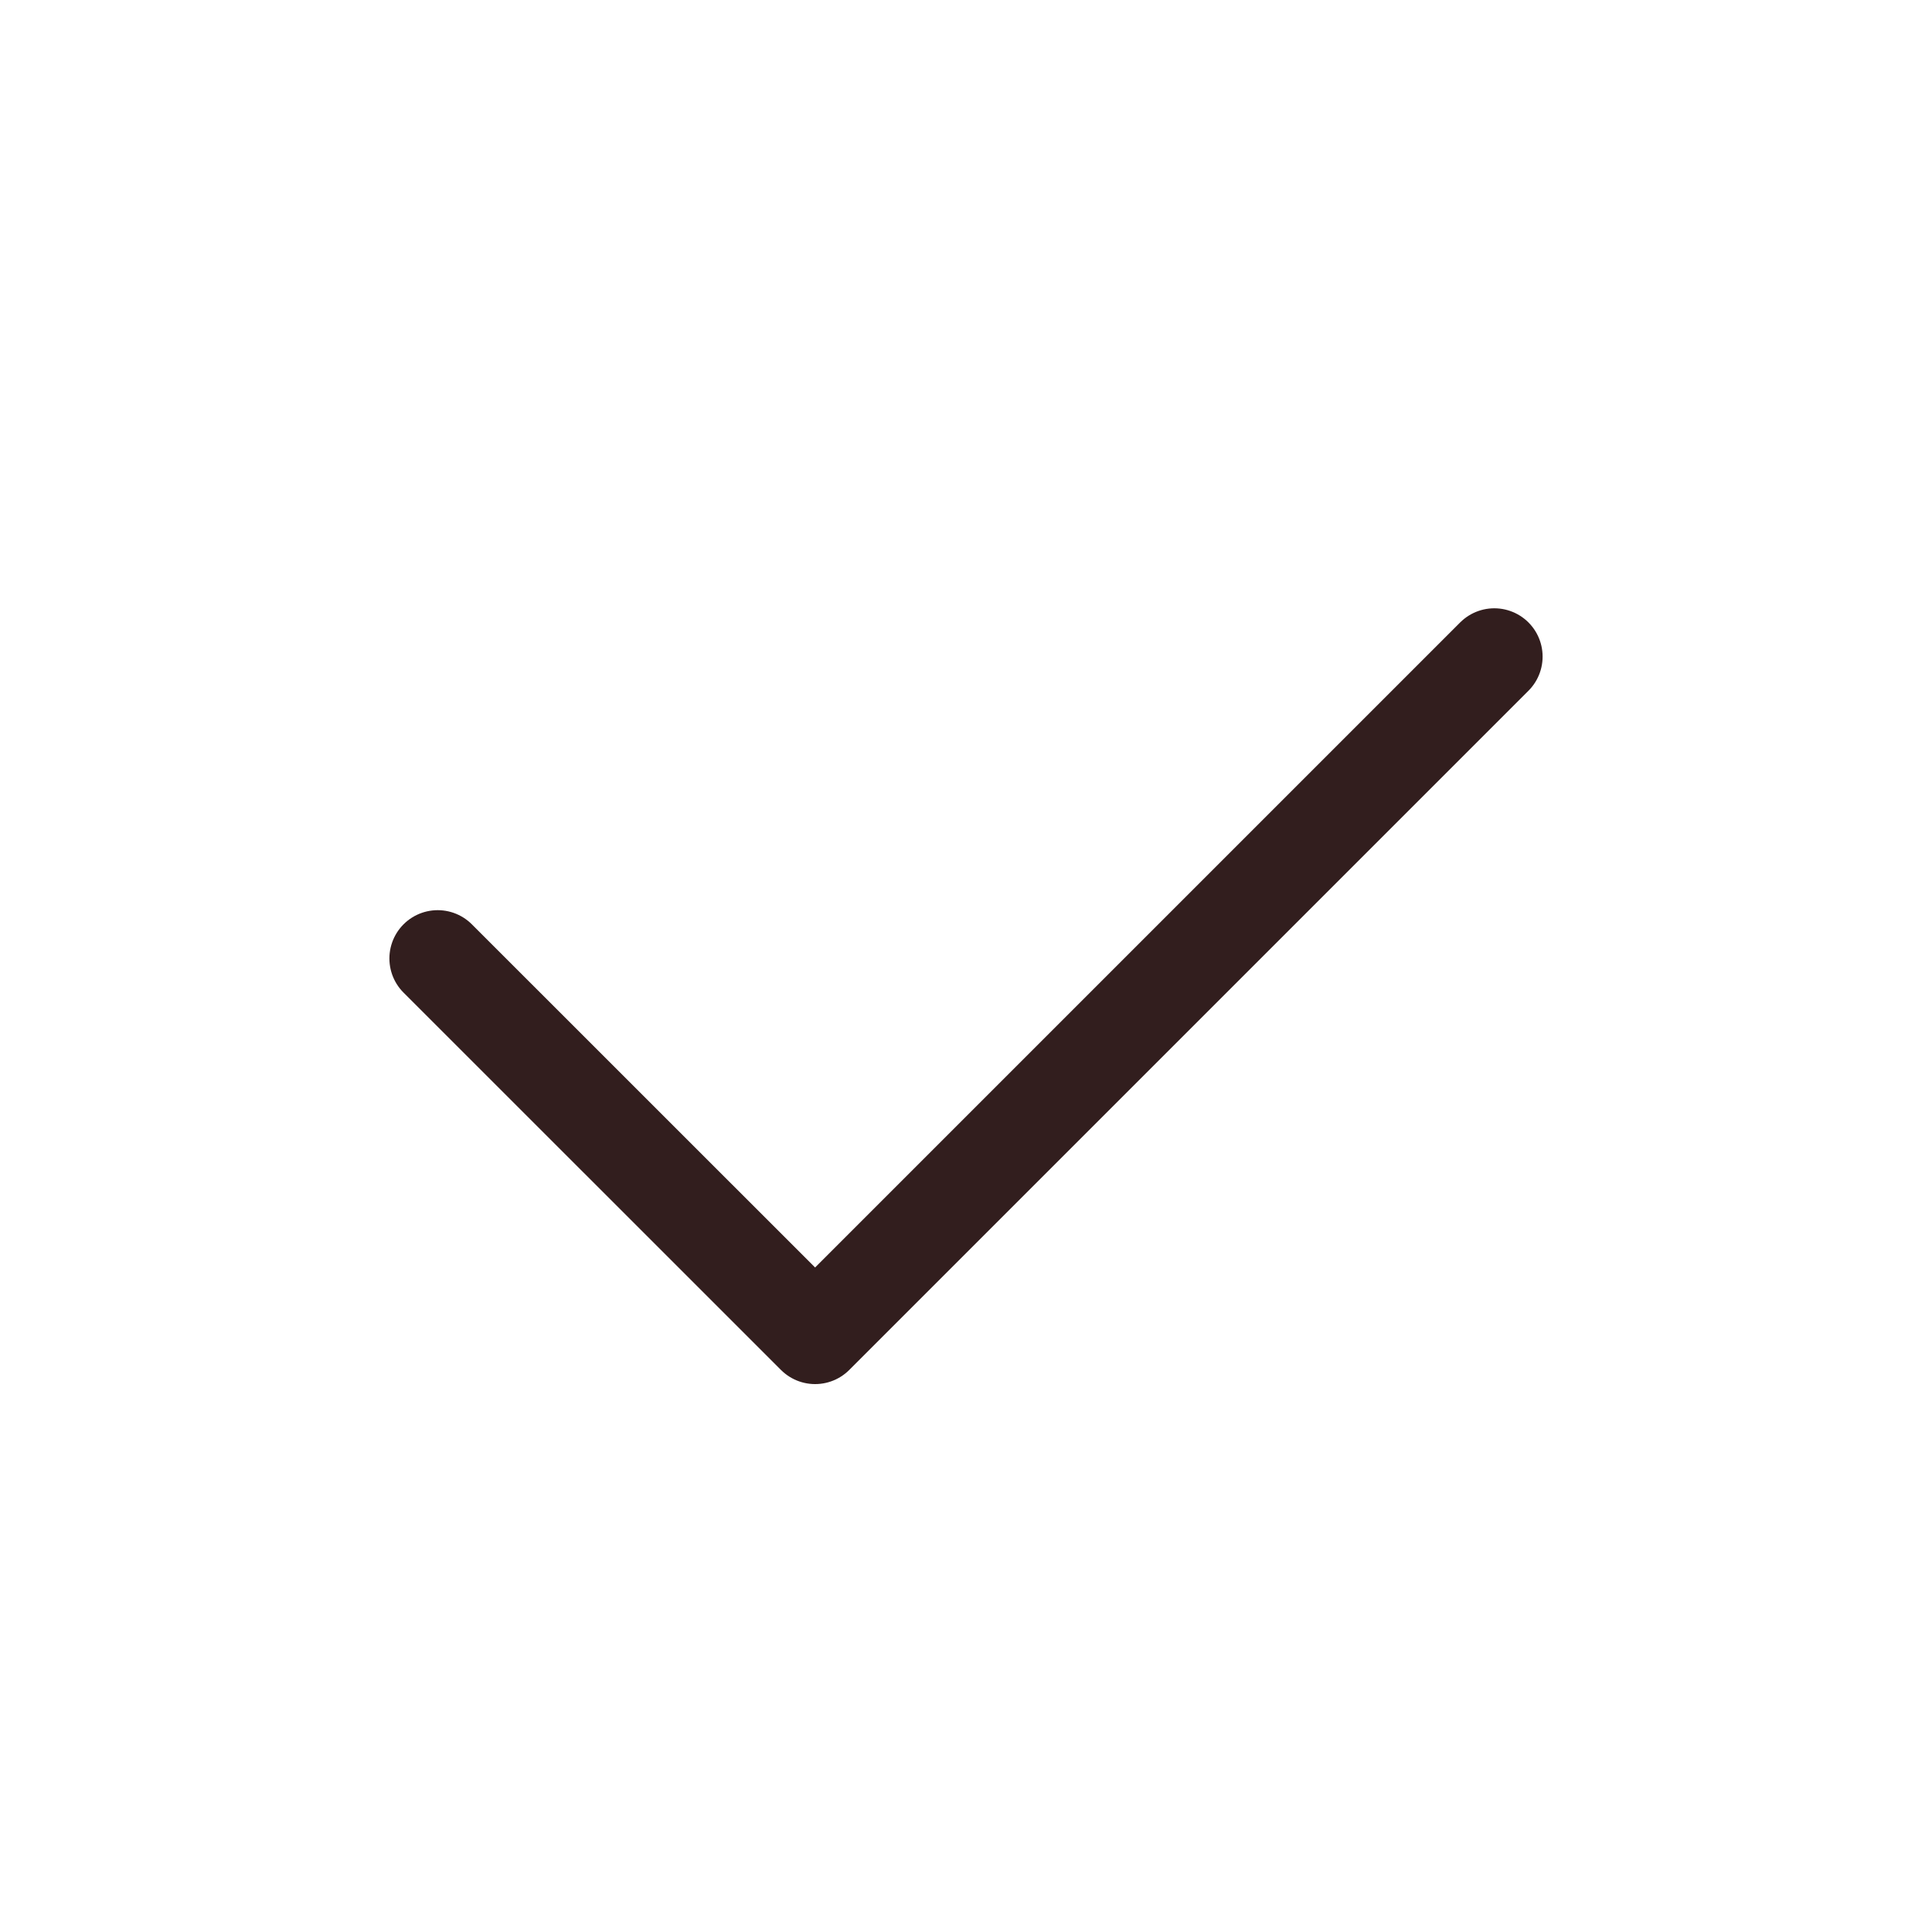
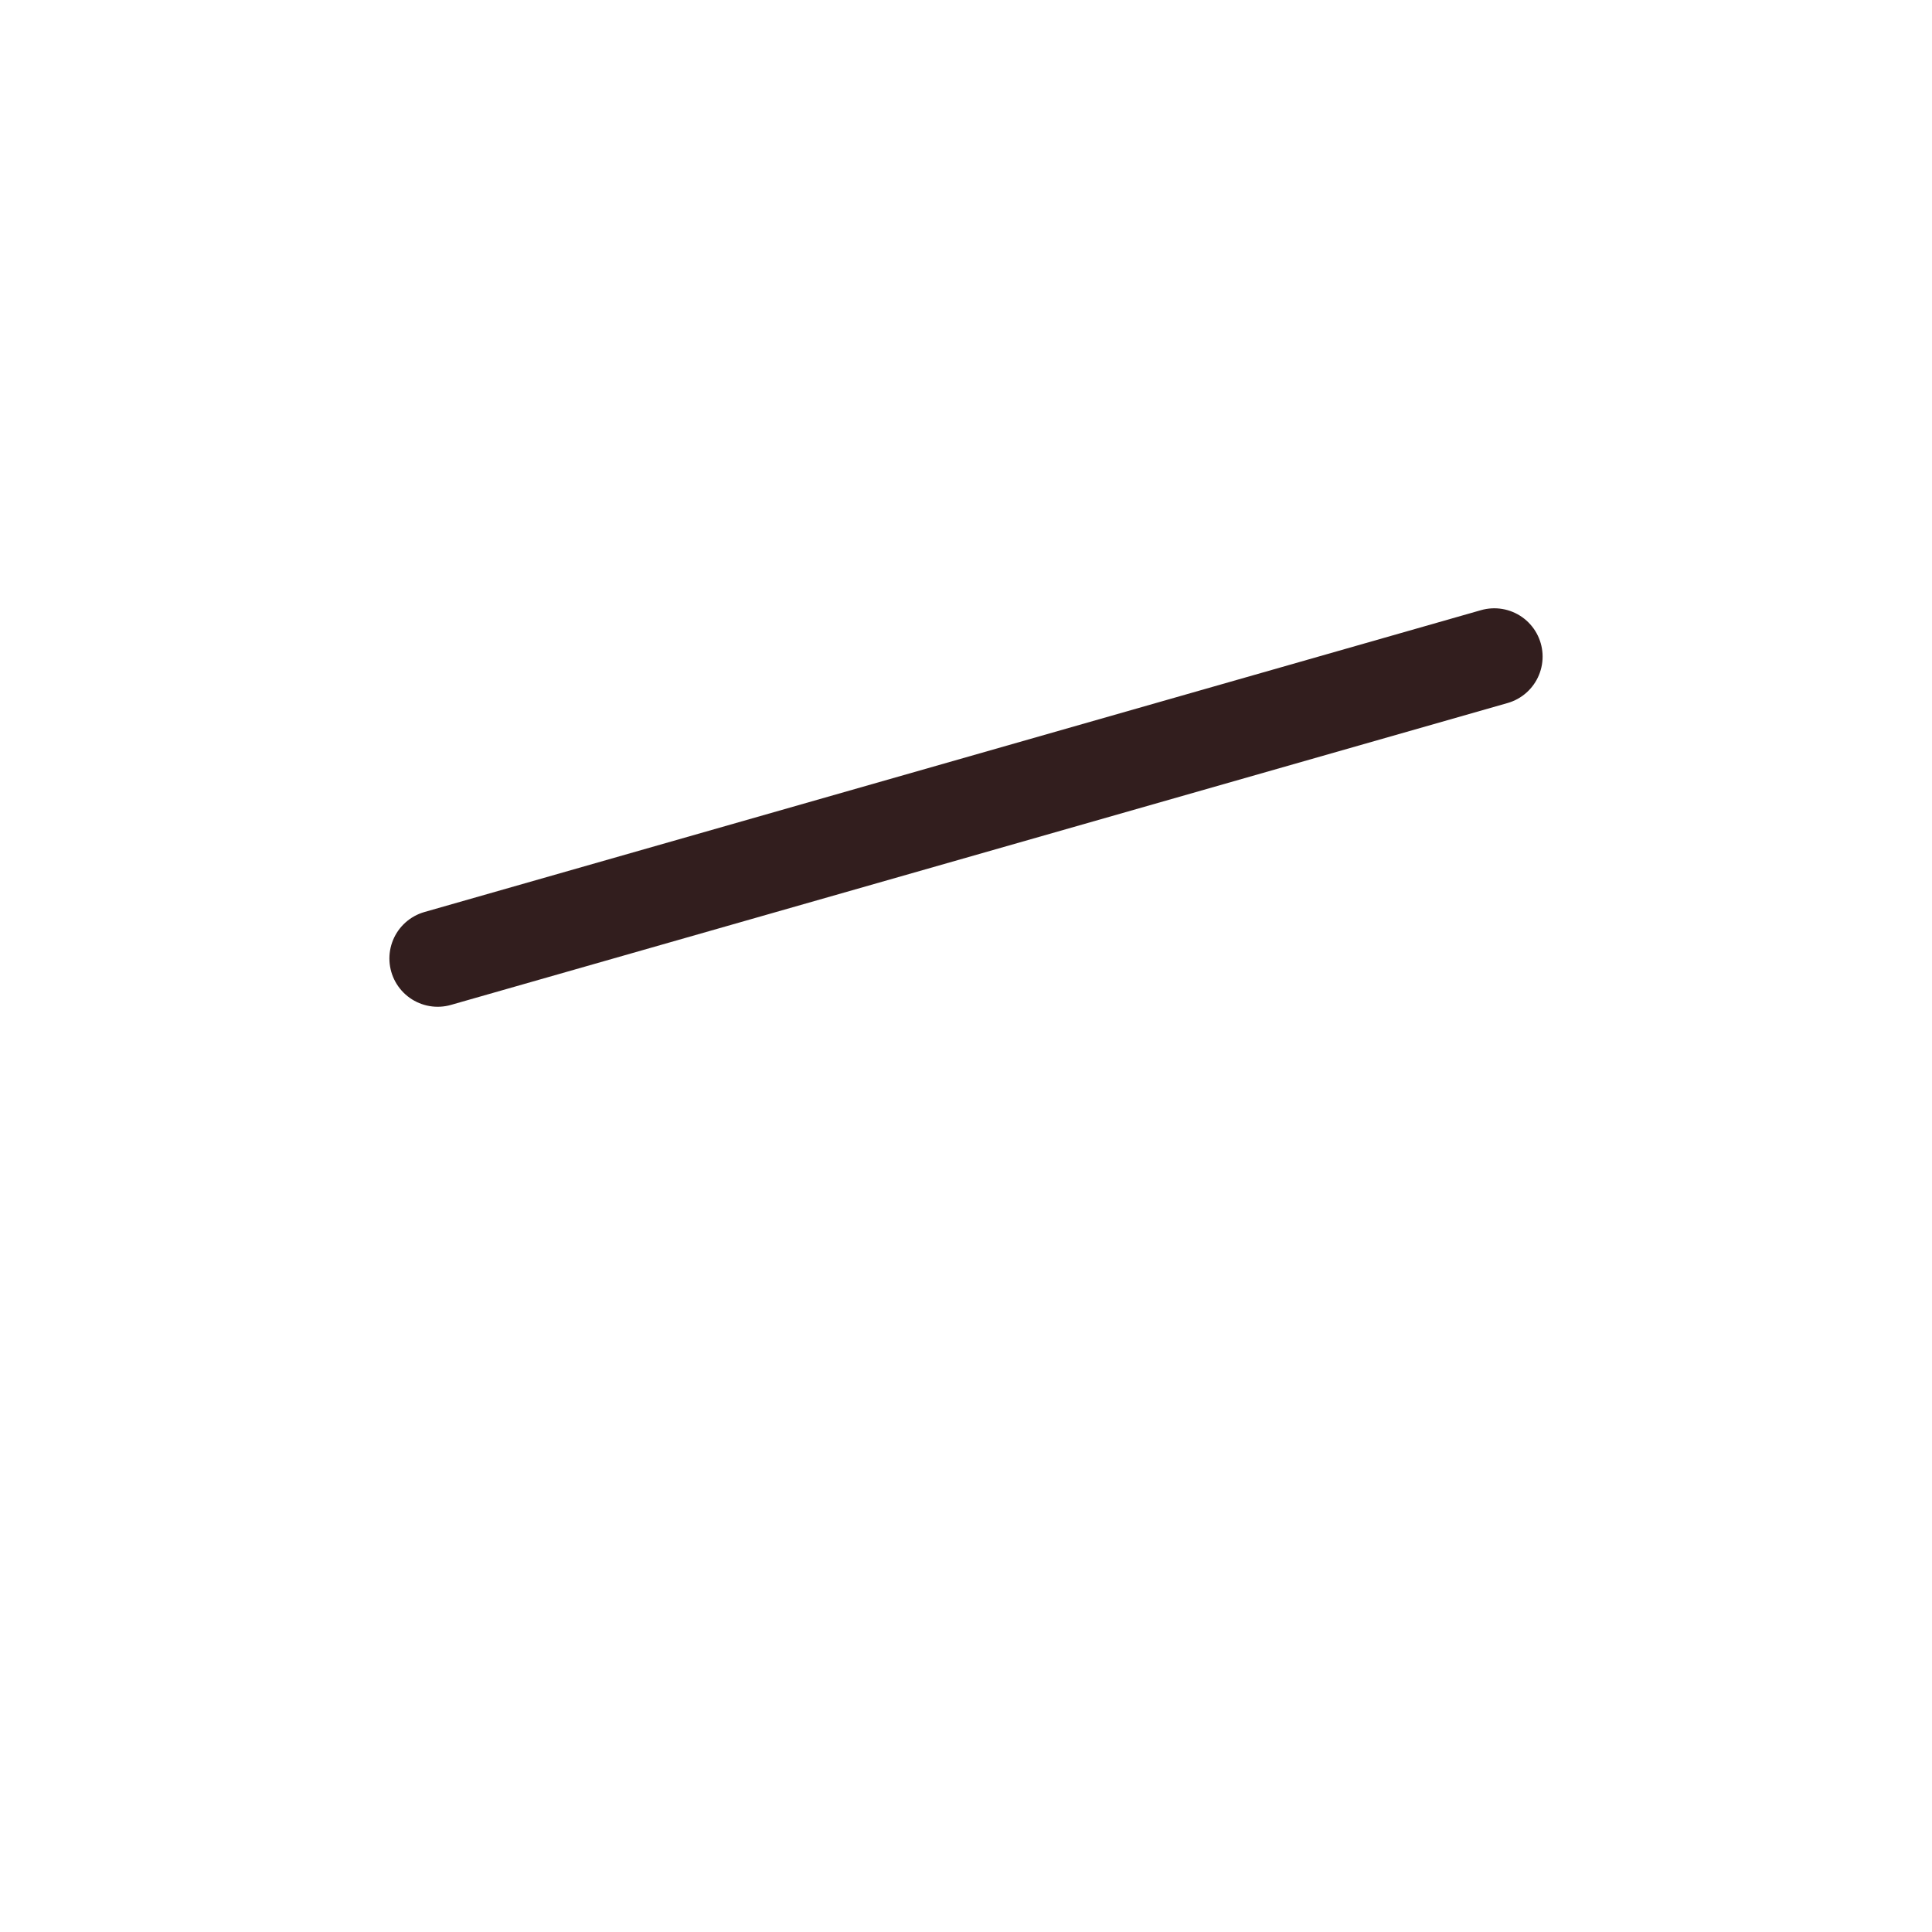
<svg xmlns="http://www.w3.org/2000/svg" width="20" height="20" viewBox="0 0 20 20" fill="none">
-   <path d="M4.531 9.922L8.438 13.828L15.469 6.797" stroke="#321E1E" stroke-linecap="round" stroke-linejoin="round" />
+   <path d="M4.531 9.922L15.469 6.797" stroke="#321E1E" stroke-linecap="round" stroke-linejoin="round" />
</svg>